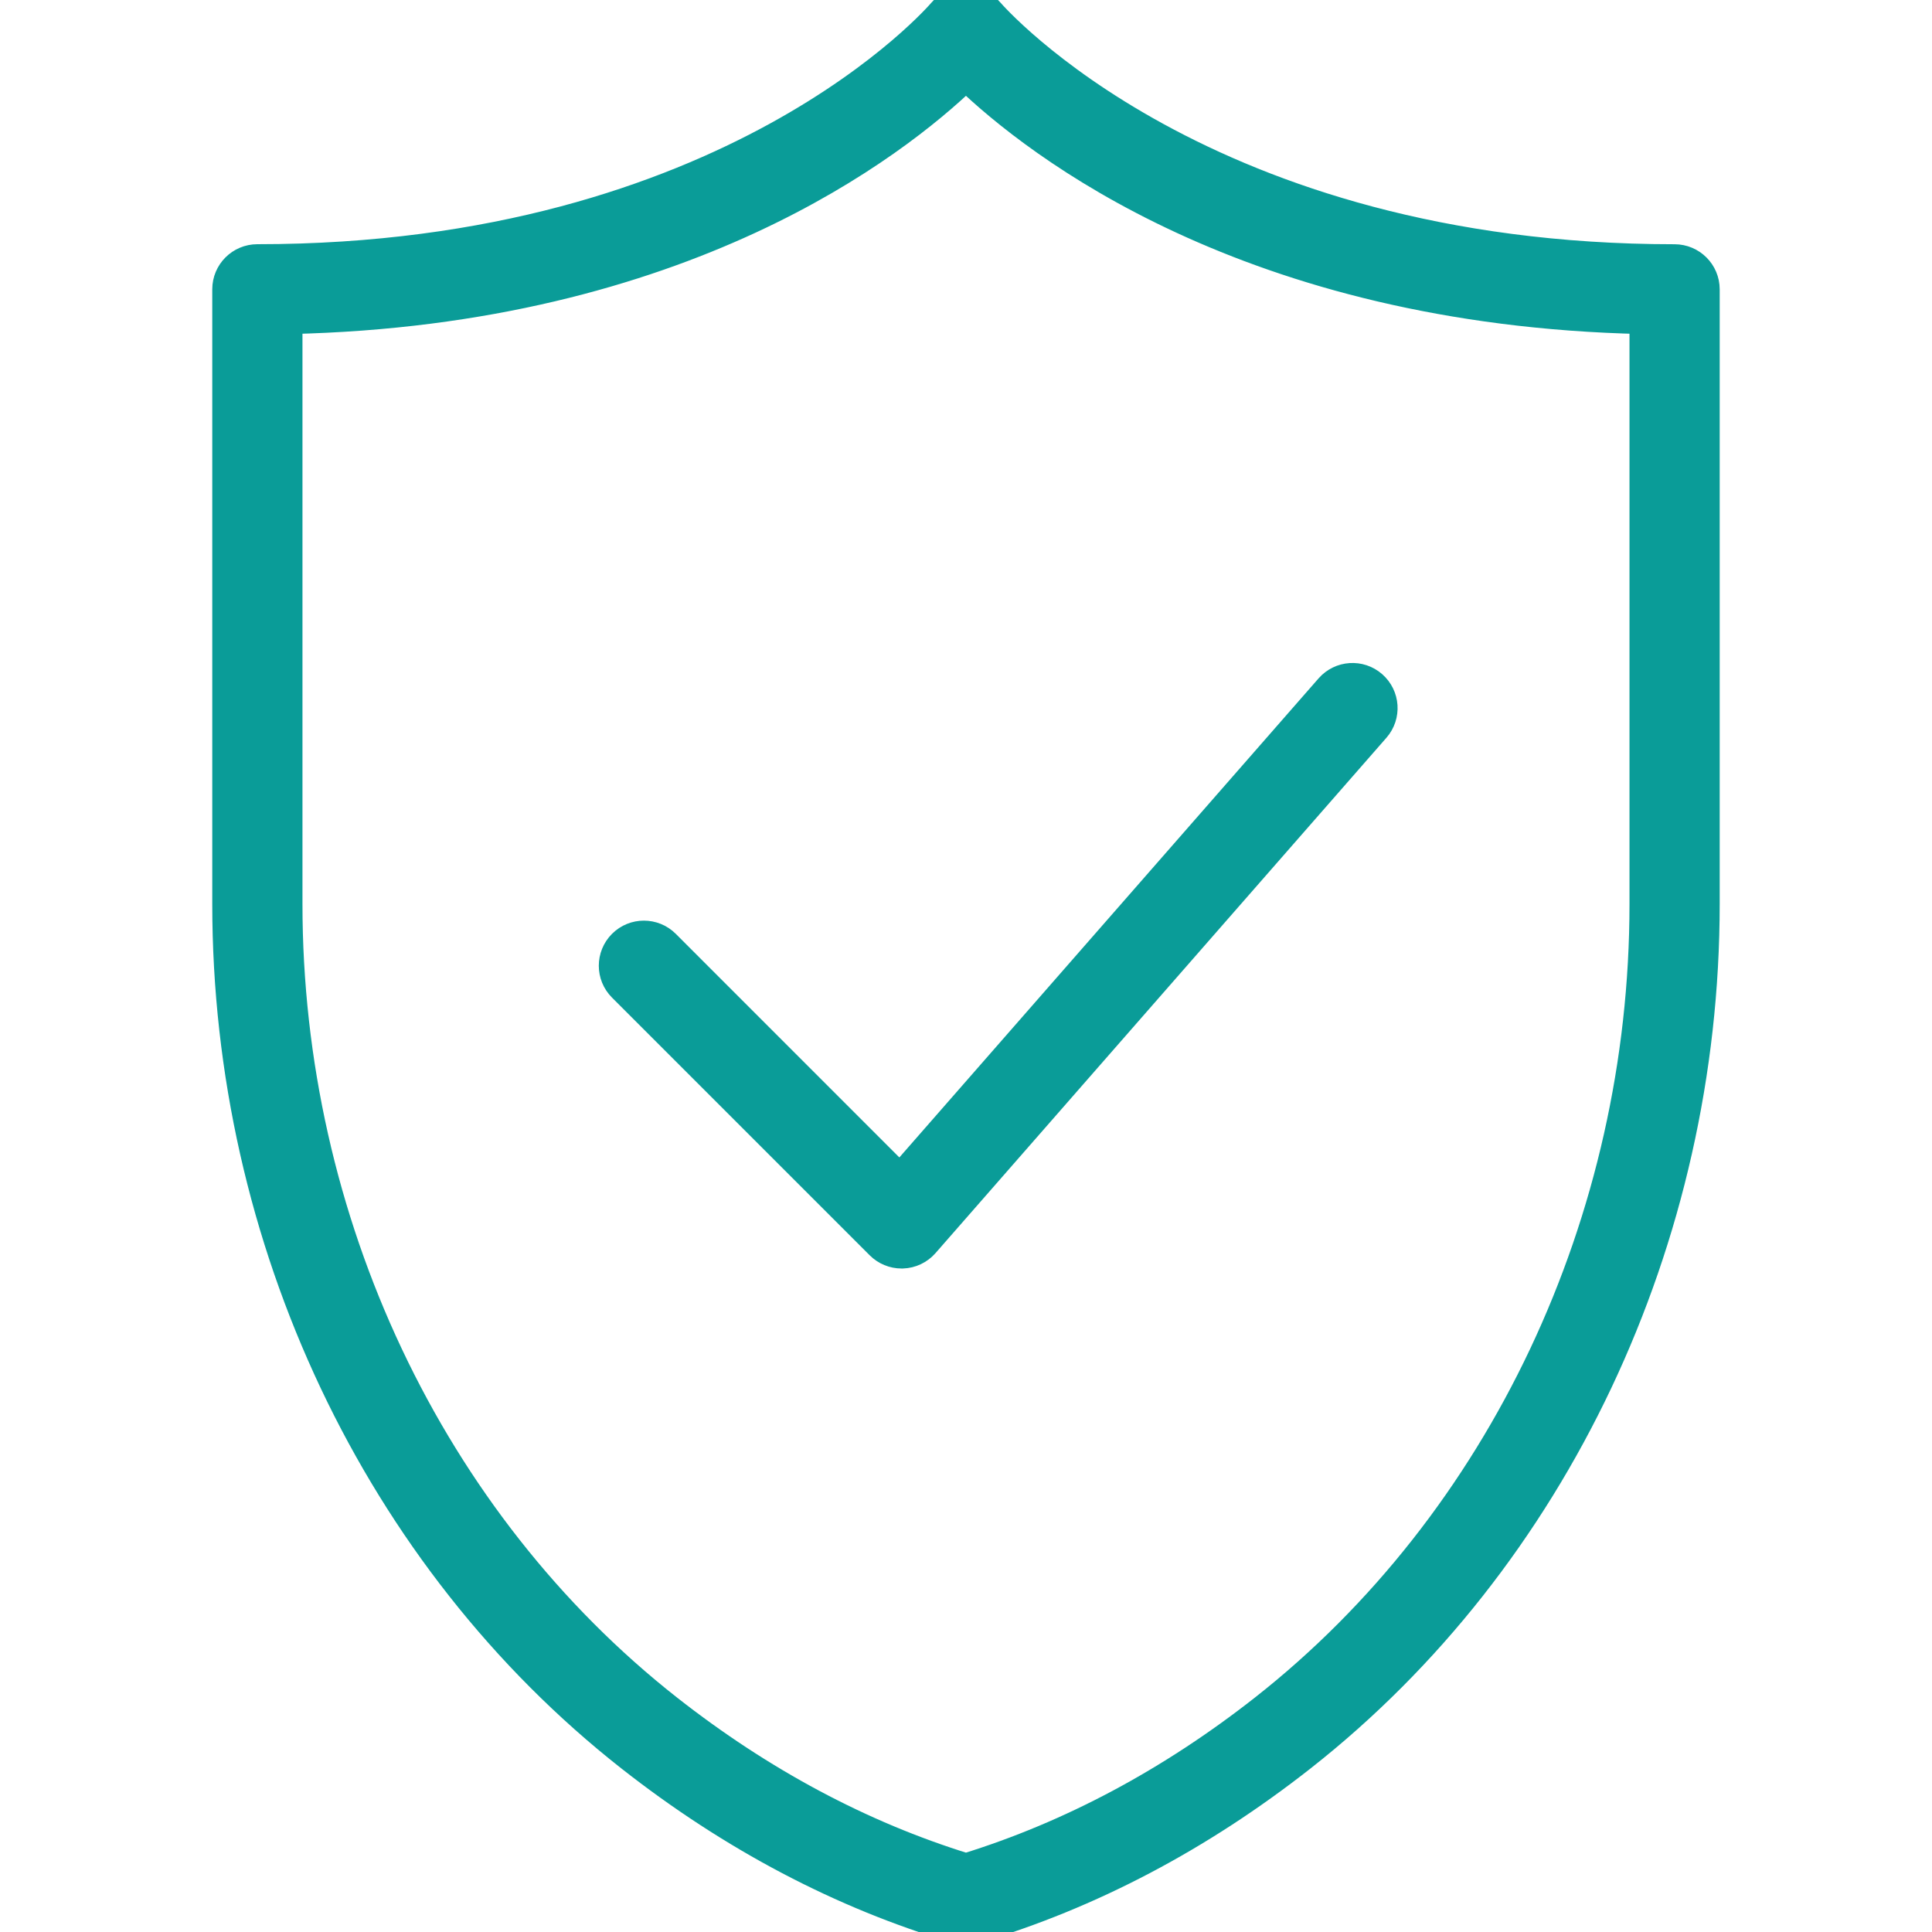
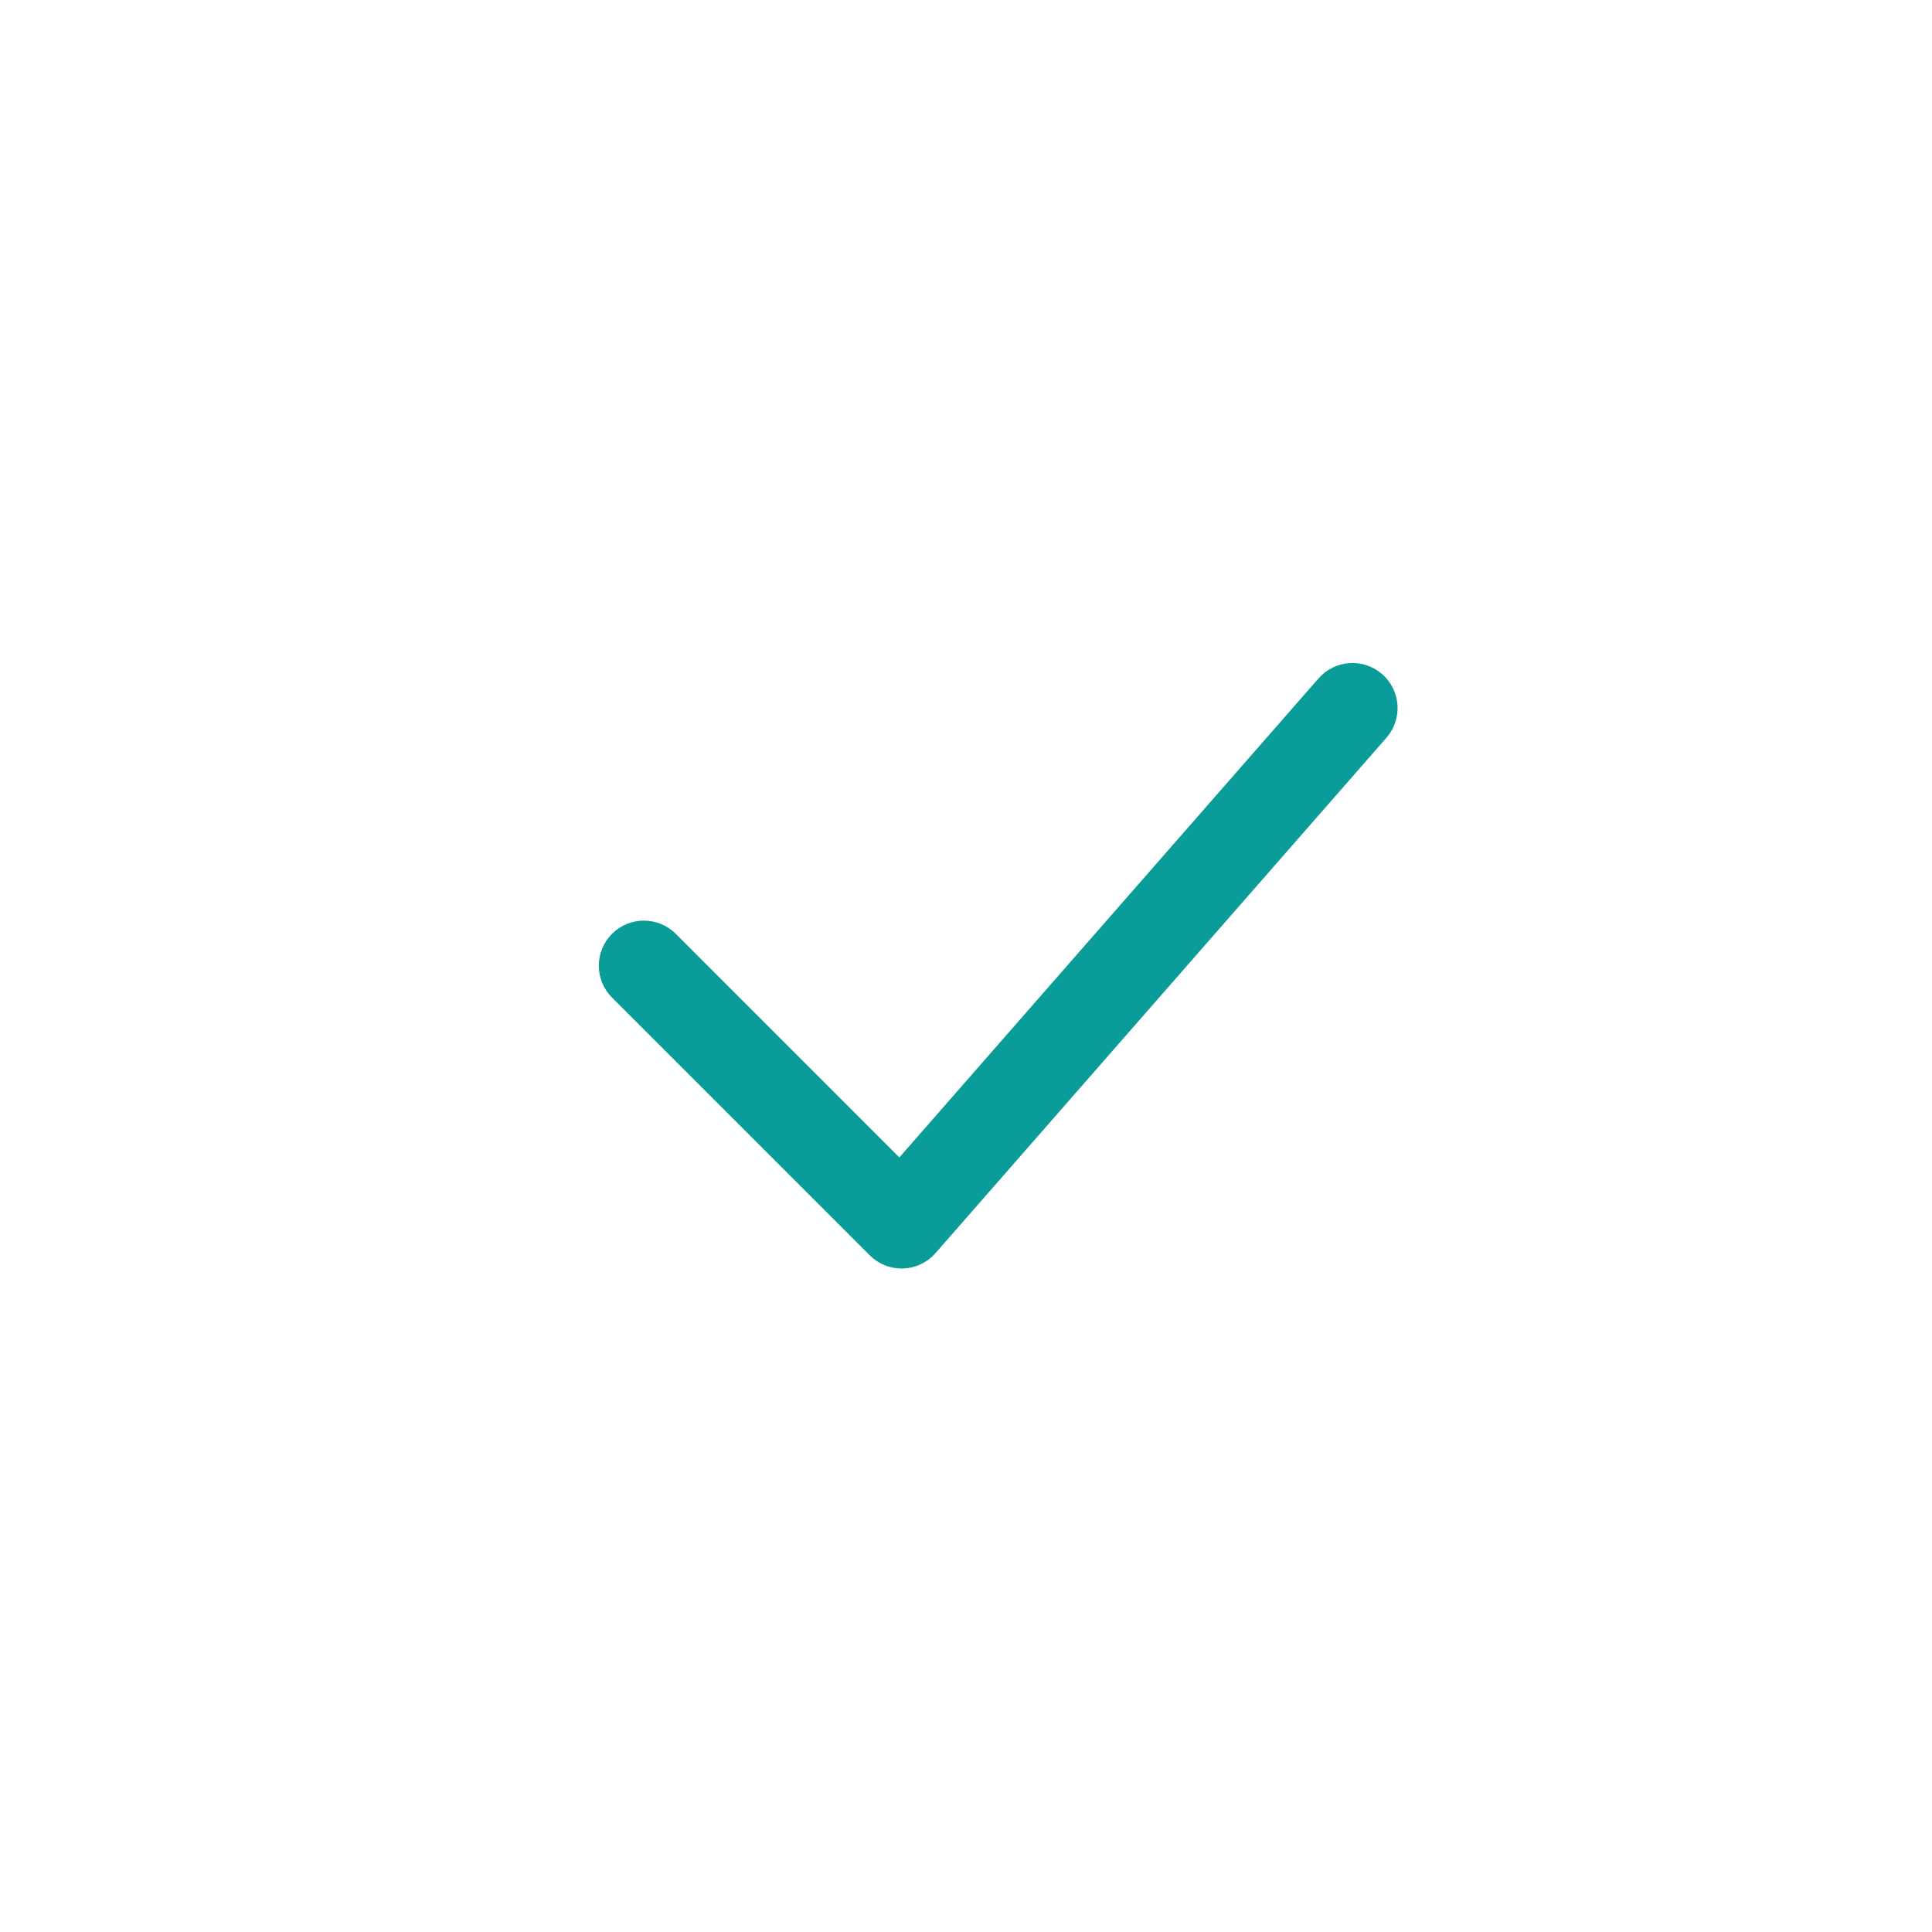
<svg xmlns="http://www.w3.org/2000/svg" width="45" height="45" viewBox="0 0 45 45" fill="none">
  <g clip-path="url(#clip0_954_33977)">
-     <path d="M39.004 5.989C28.054 5.989 23.145 0.337 23.075 0.256C22.79 -0.086 22.208 -0.085 21.923 0.256C21.875 0.313 17.019 5.988 5.994 5.988C5.58 5.988 5.244 6.324 5.244 6.738V21.056C5.244 28.884 8.763 36.322 14.656 40.953C17.032 42.82 19.599 44.172 22.285 44.968C22.355 44.989 22.427 45 22.499 45C22.571 45 22.643 44.989 22.713 44.968C25.4 44.171 27.966 42.82 30.342 40.953C36.236 36.321 39.755 28.884 39.755 21.056V6.739C39.755 6.325 39.418 5.989 39.004 5.989ZM38.254 21.057C38.254 28.427 34.95 35.425 29.415 39.775C27.252 41.474 24.926 42.715 22.499 43.466C20.072 42.716 17.747 41.474 15.584 39.775C10.049 35.425 6.745 28.427 6.745 21.057V7.481C15.929 7.277 20.898 3.357 22.499 1.821C24.101 3.358 29.07 7.277 38.254 7.481V21.057Z" fill="#0A9C98" stroke="#0A9C98" stroke-width="0.6" />
    <path d="M15.528 21.963C15.235 21.67 14.76 21.67 14.467 21.963C14.174 22.257 14.174 22.731 14.467 23.024L20.469 29.026C20.61 29.167 20.8 29.246 20.999 29.246C21.008 29.246 21.016 29.246 21.024 29.246C21.232 29.239 21.427 29.146 21.564 28.99L32.067 16.986C32.34 16.674 32.308 16.201 31.996 15.928C31.684 15.655 31.211 15.687 30.938 15.998L20.962 27.398L15.528 21.963Z" fill="#0A9C98" stroke="#0A9C98" stroke-width="0.6" />
  </g>
  <defs>
    <clipPath id="clip0_954_33977">
      <rect width="45" height="45" fill="white" />
    </clipPath>
  </defs>
</svg>